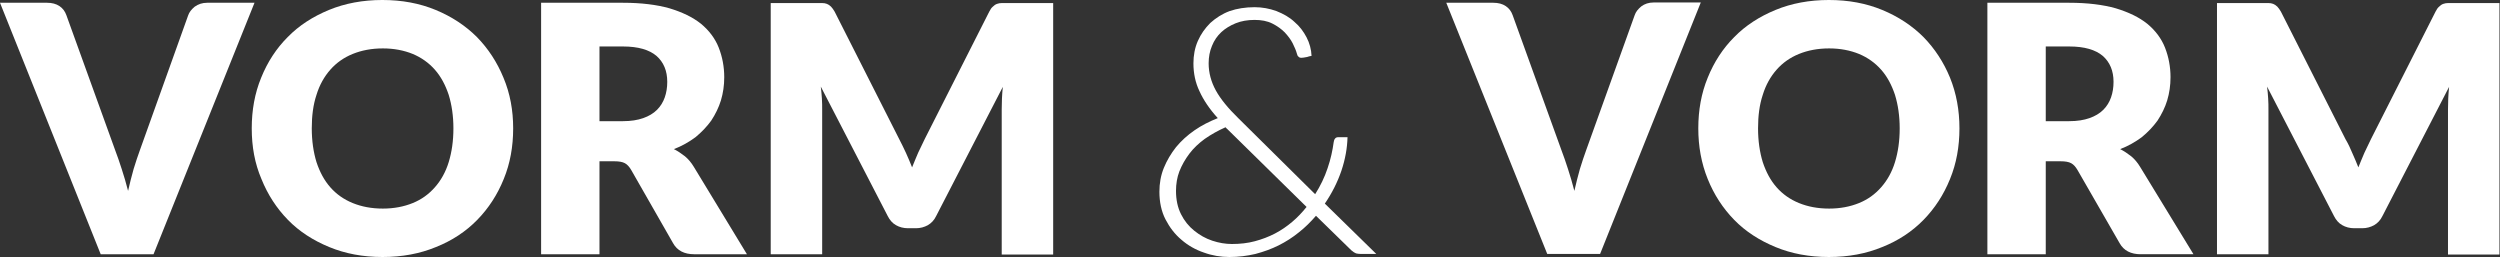
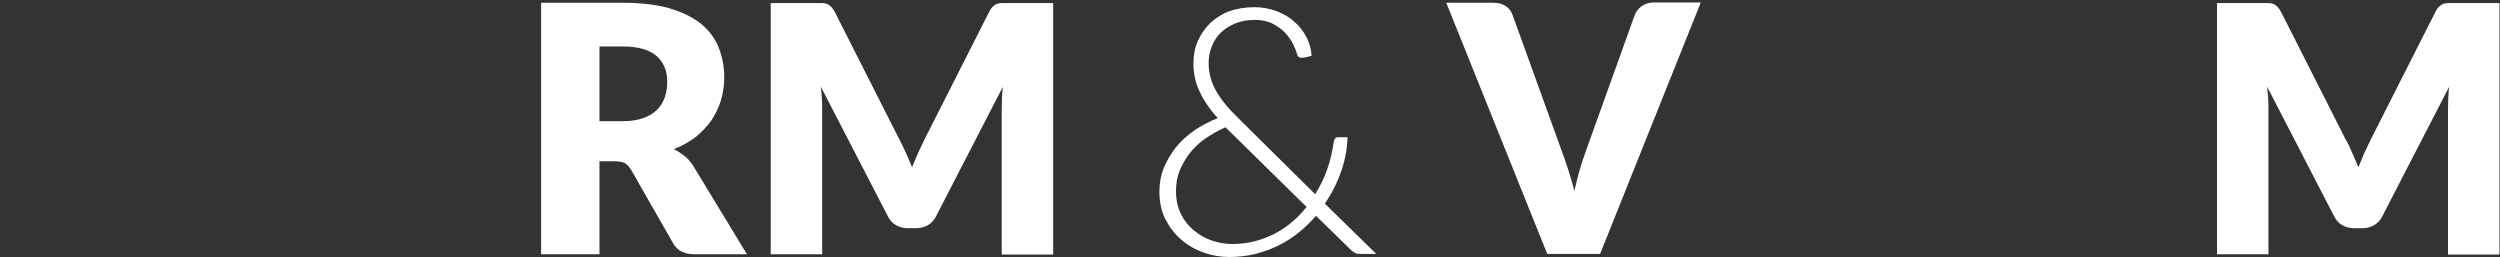
<svg xmlns="http://www.w3.org/2000/svg" version="1.1" id="Laag_1" x="0px" y="0px" viewBox="0 0 903.7 92.9" style="enable-background:new 0 0 903.7 92.9;" xml:space="preserve">
  <rect x="0" y="0" width="903.7" height="92.9" fill="#333333" stroke="none" />
  <style type="text/css">
	.st0{fill:#FFFFFF;}
</style>
  <g>
    <g>
      <g>
-         <path class="st0" d="M0,1h17c1.8,0,3.3,0.4,4.5,1.2c1.2,0.8,2,1.9,2.5,3.3l17.6,48.7c0.8,2.1,1.6,4.4,2.4,6.9     c0.8,2.5,1.6,5.1,2.3,7.9c0.6-2.7,1.3-5.4,2-7.9c0.8-2.5,1.5-4.8,2.3-6.9L68,5.6c0.4-1.2,1.2-2.2,2.4-3.2C71.7,1.5,73.1,1,74.9,1     H92L55.5,91.9H36.4L0,1z" />
-         <path class="st0" d="M185.5,46.4c0,6.6-1.1,12.7-3.4,18.3c-2.3,5.7-5.5,10.6-9.6,14.8s-9.1,7.5-14.9,9.8     c-5.8,2.4-12.2,3.6-19.3,3.6c-7.1,0-13.5-1.2-19.3-3.6c-5.8-2.4-10.8-5.6-14.9-9.8c-4.1-4.2-7.3-9.1-9.6-14.8     C92.1,59.1,91,53,91,46.4c0-6.6,1.1-12.7,3.4-18.3c2.3-5.7,5.5-10.6,9.6-14.7c4.1-4.2,9.1-7.4,14.9-9.8     c5.8-2.4,12.3-3.6,19.3-3.6c7.1,0,13.5,1.2,19.3,3.6c5.8,2.4,10.8,5.7,14.9,9.8c4.1,4.2,7.3,9.1,9.6,14.7     C184.4,33.8,185.5,39.9,185.5,46.4z M163.9,46.4c0-4.5-0.6-8.5-1.7-12.1c-1.2-3.6-2.8-6.6-5-9.1c-2.2-2.5-4.9-4.4-8-5.7     c-3.2-1.3-6.8-2-10.8-2c-4.1,0-7.7,0.7-10.9,2c-3.2,1.3-5.9,3.2-8.1,5.7c-2.2,2.5-3.9,5.5-5,9.1c-1.2,3.6-1.7,7.6-1.7,12.1     c0,4.5,0.6,8.6,1.7,12.2c1.2,3.6,2.8,6.6,5,9.1c2.2,2.5,4.9,4.4,8.1,5.7c3.2,1.3,6.8,2,10.9,2c4,0,7.6-0.7,10.8-2     c3.2-1.3,5.8-3.2,8-5.7c2.2-2.5,3.9-5.5,5-9.1C163.3,55,163.9,51,163.9,46.4z" />
        <path class="st0" d="M216.7,58.3v33.6h-21.1V1h29.6c6.6,0,12.2,0.7,16.8,2c4.6,1.4,8.4,3.2,11.4,5.6c2.9,2.4,5.1,5.3,6.4,8.6     c1.3,3.3,2,6.9,2,10.7c0,3-0.4,5.7-1.2,8.4c-0.8,2.6-2,5-3.5,7.3c-1.6,2.2-3.5,4.2-5.7,6c-2.3,1.7-4.9,3.2-7.8,4.3     c1.4,0.7,2.7,1.6,4,2.6c1.2,1,2.3,2.3,3.2,3.8L270,91.9h-19.1c-3.5,0-6.1-1.3-7.6-4l-15.1-26.4c-0.7-1.2-1.4-2-2.3-2.5     c-0.9-0.5-2.2-0.7-3.8-0.7H216.7z M216.7,43.8h8.5c2.9,0,5.3-0.4,7.3-1.1c2-0.7,3.7-1.7,5-3c1.3-1.3,2.2-2.8,2.8-4.5     c0.6-1.7,0.9-3.6,0.9-5.6c0-4-1.3-7.1-3.9-9.4c-2.6-2.2-6.6-3.4-12.1-3.4h-8.5V43.8z" />
        <path class="st0" d="M327.5,55.3c0.8,1.7,1.5,3.5,2.2,5.2c0.7-1.8,1.5-3.6,2.2-5.3c0.8-1.7,1.6-3.4,2.4-5l23.3-46     c0.4-0.8,0.8-1.4,1.3-1.8c0.4-0.4,0.9-0.8,1.5-1c0.5-0.2,1.2-0.3,1.8-0.3s1.5,0,2.4,0h16.1v90.9h-18.6V39.6     c0-2.5,0.1-5.3,0.4-8.2l-24.1,46.7c-0.7,1.5-1.8,2.6-3,3.3c-1.3,0.7-2.7,1.1-4.3,1.1h-2.9c-1.6,0-3.1-0.4-4.3-1.1     c-1.3-0.7-2.3-1.9-3-3.3l-24.2-46.8c0.2,1.5,0.3,2.9,0.4,4.3c0.1,1.4,0.1,2.8,0.1,4v52.3h-18.6V1.1h16.1c0.9,0,1.7,0,2.4,0     s1.3,0.1,1.8,0.3c0.5,0.2,1,0.5,1.5,1c0.4,0.4,0.9,1.1,1.3,1.8l23.4,46.2C325.9,51.9,326.7,53.6,327.5,55.3z" />
        <path class="st0" d="M453.5,2.6c2.8,0,5.4,0.5,7.9,1.4c2.5,1,4.7,2.2,6.5,3.9c1.9,1.6,3.3,3.5,4.4,5.6c1.1,2.1,1.7,4.4,1.8,6.7     c-0.6,0.1-1.1,0.2-1.6,0.4c-1,0.2-1.7,0.3-2.2,0.3c-0.3,0-0.6-0.1-0.9-0.4c-0.3-0.2-0.5-0.6-0.6-1.1c-0.3-1.1-0.8-2.3-1.5-3.7     c-0.7-1.4-1.7-2.7-2.9-4c-1.2-1.2-2.7-2.3-4.5-3.2c-1.8-0.9-3.9-1.3-6.4-1.3c-2.5,0-4.8,0.4-6.8,1.2c-2,0.8-3.8,1.9-5.2,3.2     c-1.5,1.4-2.6,3-3.4,5c-0.8,1.9-1.2,4-1.2,6.3c0,3.4,0.9,6.7,2.6,9.8s4.5,6.5,8.1,10l27.8,27.5c1.9-3,3.4-6.1,4.5-9.4     c1.1-3.2,1.8-6.4,2.2-9.4c0.1-0.5,0.2-1,0.5-1.3c0.2-0.3,0.6-0.5,1.1-0.5h3.4c-0.1,3.9-0.8,7.9-2.2,12.1c-1.4,4.1-3.4,8.1-6,11.9     l18.6,18.2H492c-0.7,0-1.4-0.1-1.8-0.2c-0.5-0.2-1-0.5-1.7-1.1L475.7,78c-1.9,2.2-3.9,4.2-6.2,6c-2.2,1.8-4.7,3.4-7.3,4.7     c-2.6,1.3-5.4,2.3-8.4,3.1c-3,0.7-6.1,1.1-9.4,1.1c-3.1,0-6.2-0.5-9.2-1.6c-3-1-5.8-2.6-8.1-4.6c-2.4-2-4.3-4.5-5.8-7.4     c-1.5-2.9-2.2-6.3-2.2-10c0-3,0.5-5.9,1.6-8.6c1.1-2.7,2.6-5.2,4.4-7.5c1.9-2.3,4.1-4.3,6.7-6.1c2.6-1.8,5.4-3.2,8.4-4.4     c-3-3.3-5.2-6.6-6.6-9.7c-1.5-3.1-2.2-6.5-2.2-10.1c0-2.9,0.5-5.6,1.6-8.1c1.1-2.5,2.6-4.6,4.5-6.5c2-1.8,4.3-3.3,7-4.3     C447.1,3.1,450.2,2.6,453.5,2.6z M425.1,69c0,3.2,0.6,6,1.8,8.4c1.2,2.4,2.8,4.4,4.8,6c2,1.6,4.1,2.8,6.5,3.6     c2.4,0.8,4.8,1.2,7.1,1.2c2.9,0,5.7-0.3,8.3-1c2.6-0.7,5-1.6,7.3-2.8c2.3-1.2,4.3-2.6,6.2-4.2c1.9-1.6,3.6-3.4,5.2-5.4     l-28.6-28.1c-0.2-0.2-0.5-0.4-0.7-0.7c-2.7,1.2-5.2,2.6-7.5,4.2c-2.2,1.6-4.1,3.4-5.6,5.4c-1.5,2-2.7,4.1-3.6,6.4     C425.5,64.1,425.1,66.5,425.1,69z" />
        <path class="st0" d="M522.8,1h17c1.8,0,3.3,0.4,4.5,1.2c1.2,0.8,2,1.9,2.5,3.3l17.6,48.7c0.8,2.1,1.6,4.4,2.4,6.9     c0.8,2.5,1.6,5.1,2.3,7.9c0.6-2.7,1.3-5.4,2-7.9c0.8-2.5,1.5-4.8,2.3-6.9l17.5-48.7c0.4-1.2,1.2-2.2,2.4-3.2     c1.2-0.9,2.7-1.4,4.4-1.4h17.1l-36.4,90.9h-19.1L522.8,1z" />
-         <path class="st0" d="M708.3,46.4c0,6.6-1.1,12.7-3.4,18.3c-2.3,5.7-5.5,10.6-9.6,14.8c-4.1,4.2-9.1,7.5-14.9,9.8     c-5.8,2.4-12.2,3.6-19.3,3.6c-7.1,0-13.5-1.2-19.3-3.6c-5.8-2.4-10.8-5.6-14.9-9.8c-4.1-4.2-7.3-9.1-9.6-14.8     c-2.3-5.7-3.4-11.8-3.4-18.3c0-6.6,1.1-12.7,3.4-18.3c2.3-5.7,5.5-10.6,9.6-14.7c4.1-4.2,9.1-7.4,14.9-9.8     c5.8-2.4,12.3-3.6,19.3-3.6c7.1,0,13.5,1.2,19.3,3.6c5.8,2.4,10.8,5.7,14.9,9.8c4.1,4.2,7.3,9.1,9.6,14.7     C707.2,33.8,708.3,39.9,708.3,46.4z M686.7,46.4c0-4.5-0.6-8.5-1.7-12.1c-1.2-3.6-2.8-6.6-5-9.1c-2.2-2.5-4.9-4.4-8-5.7     c-3.2-1.3-6.8-2-10.8-2c-4.1,0-7.7,0.7-10.9,2c-3.2,1.3-5.9,3.2-8.1,5.7c-2.2,2.5-3.9,5.5-5,9.1c-1.2,3.6-1.7,7.6-1.7,12.1     c0,4.5,0.6,8.6,1.7,12.2c1.2,3.6,2.8,6.6,5,9.1c2.2,2.5,4.9,4.4,8.1,5.7c3.2,1.3,6.8,2,10.9,2c4,0,7.6-0.7,10.8-2     c3.2-1.3,5.8-3.2,8-5.7c2.2-2.5,3.9-5.5,5-9.1C686.1,55,686.7,51,686.7,46.4z" />
-         <path class="st0" d="M739.5,58.3v33.6h-21.1V1H748c6.6,0,12.2,0.7,16.8,2c4.6,1.4,8.4,3.2,11.4,5.6c2.9,2.4,5.1,5.3,6.4,8.6     c1.3,3.3,2,6.9,2,10.7c0,3-0.4,5.7-1.2,8.4c-0.8,2.6-2,5-3.5,7.3c-1.6,2.2-3.5,4.2-5.7,6c-2.3,1.7-4.9,3.2-7.8,4.3     c1.4,0.7,2.7,1.6,4,2.6c1.2,1,2.3,2.3,3.2,3.8l19.3,31.6h-19.1c-3.5,0-6.1-1.3-7.6-4L751,61.5c-0.7-1.2-1.4-2-2.3-2.5     c-0.9-0.5-2.2-0.7-3.8-0.7H739.5z M739.5,43.8h8.5c2.9,0,5.3-0.4,7.3-1.1c2-0.7,3.7-1.7,5-3c1.3-1.3,2.2-2.8,2.8-4.5     c0.6-1.7,0.9-3.6,0.9-5.6c0-4-1.3-7.1-3.9-9.4c-2.6-2.2-6.6-3.4-12.1-3.4h-8.5V43.8z" />
        <path class="st0" d="M850.3,55.3c0.8,1.7,1.5,3.5,2.2,5.2c0.7-1.8,1.5-3.6,2.2-5.3c0.8-1.7,1.6-3.4,2.4-5l23.3-46     c0.4-0.8,0.8-1.4,1.3-1.8c0.4-0.4,0.9-0.8,1.5-1c0.5-0.2,1.2-0.3,1.8-0.3s1.5,0,2.4,0h16.1v90.9h-18.6V39.6     c0-2.5,0.1-5.3,0.4-8.2l-24.1,46.7c-0.7,1.5-1.8,2.6-3,3.3c-1.3,0.7-2.7,1.1-4.3,1.1h-2.9c-1.6,0-3.1-0.4-4.3-1.1     c-1.3-0.7-2.3-1.9-3-3.3l-24.2-46.8c0.2,1.5,0.3,2.9,0.4,4.3c0.1,1.4,0.1,2.8,0.1,4v52.3h-18.6V1.1h16.1c0.9,0,1.7,0,2.4,0     c0.7,0,1.3,0.1,1.8,0.3c0.5,0.2,1,0.5,1.5,1c0.4,0.4,0.9,1.1,1.3,1.8l23.4,46.2C848.8,51.9,849.6,53.6,850.3,55.3z" />
      </g>
    </g>
  </g>
</svg>